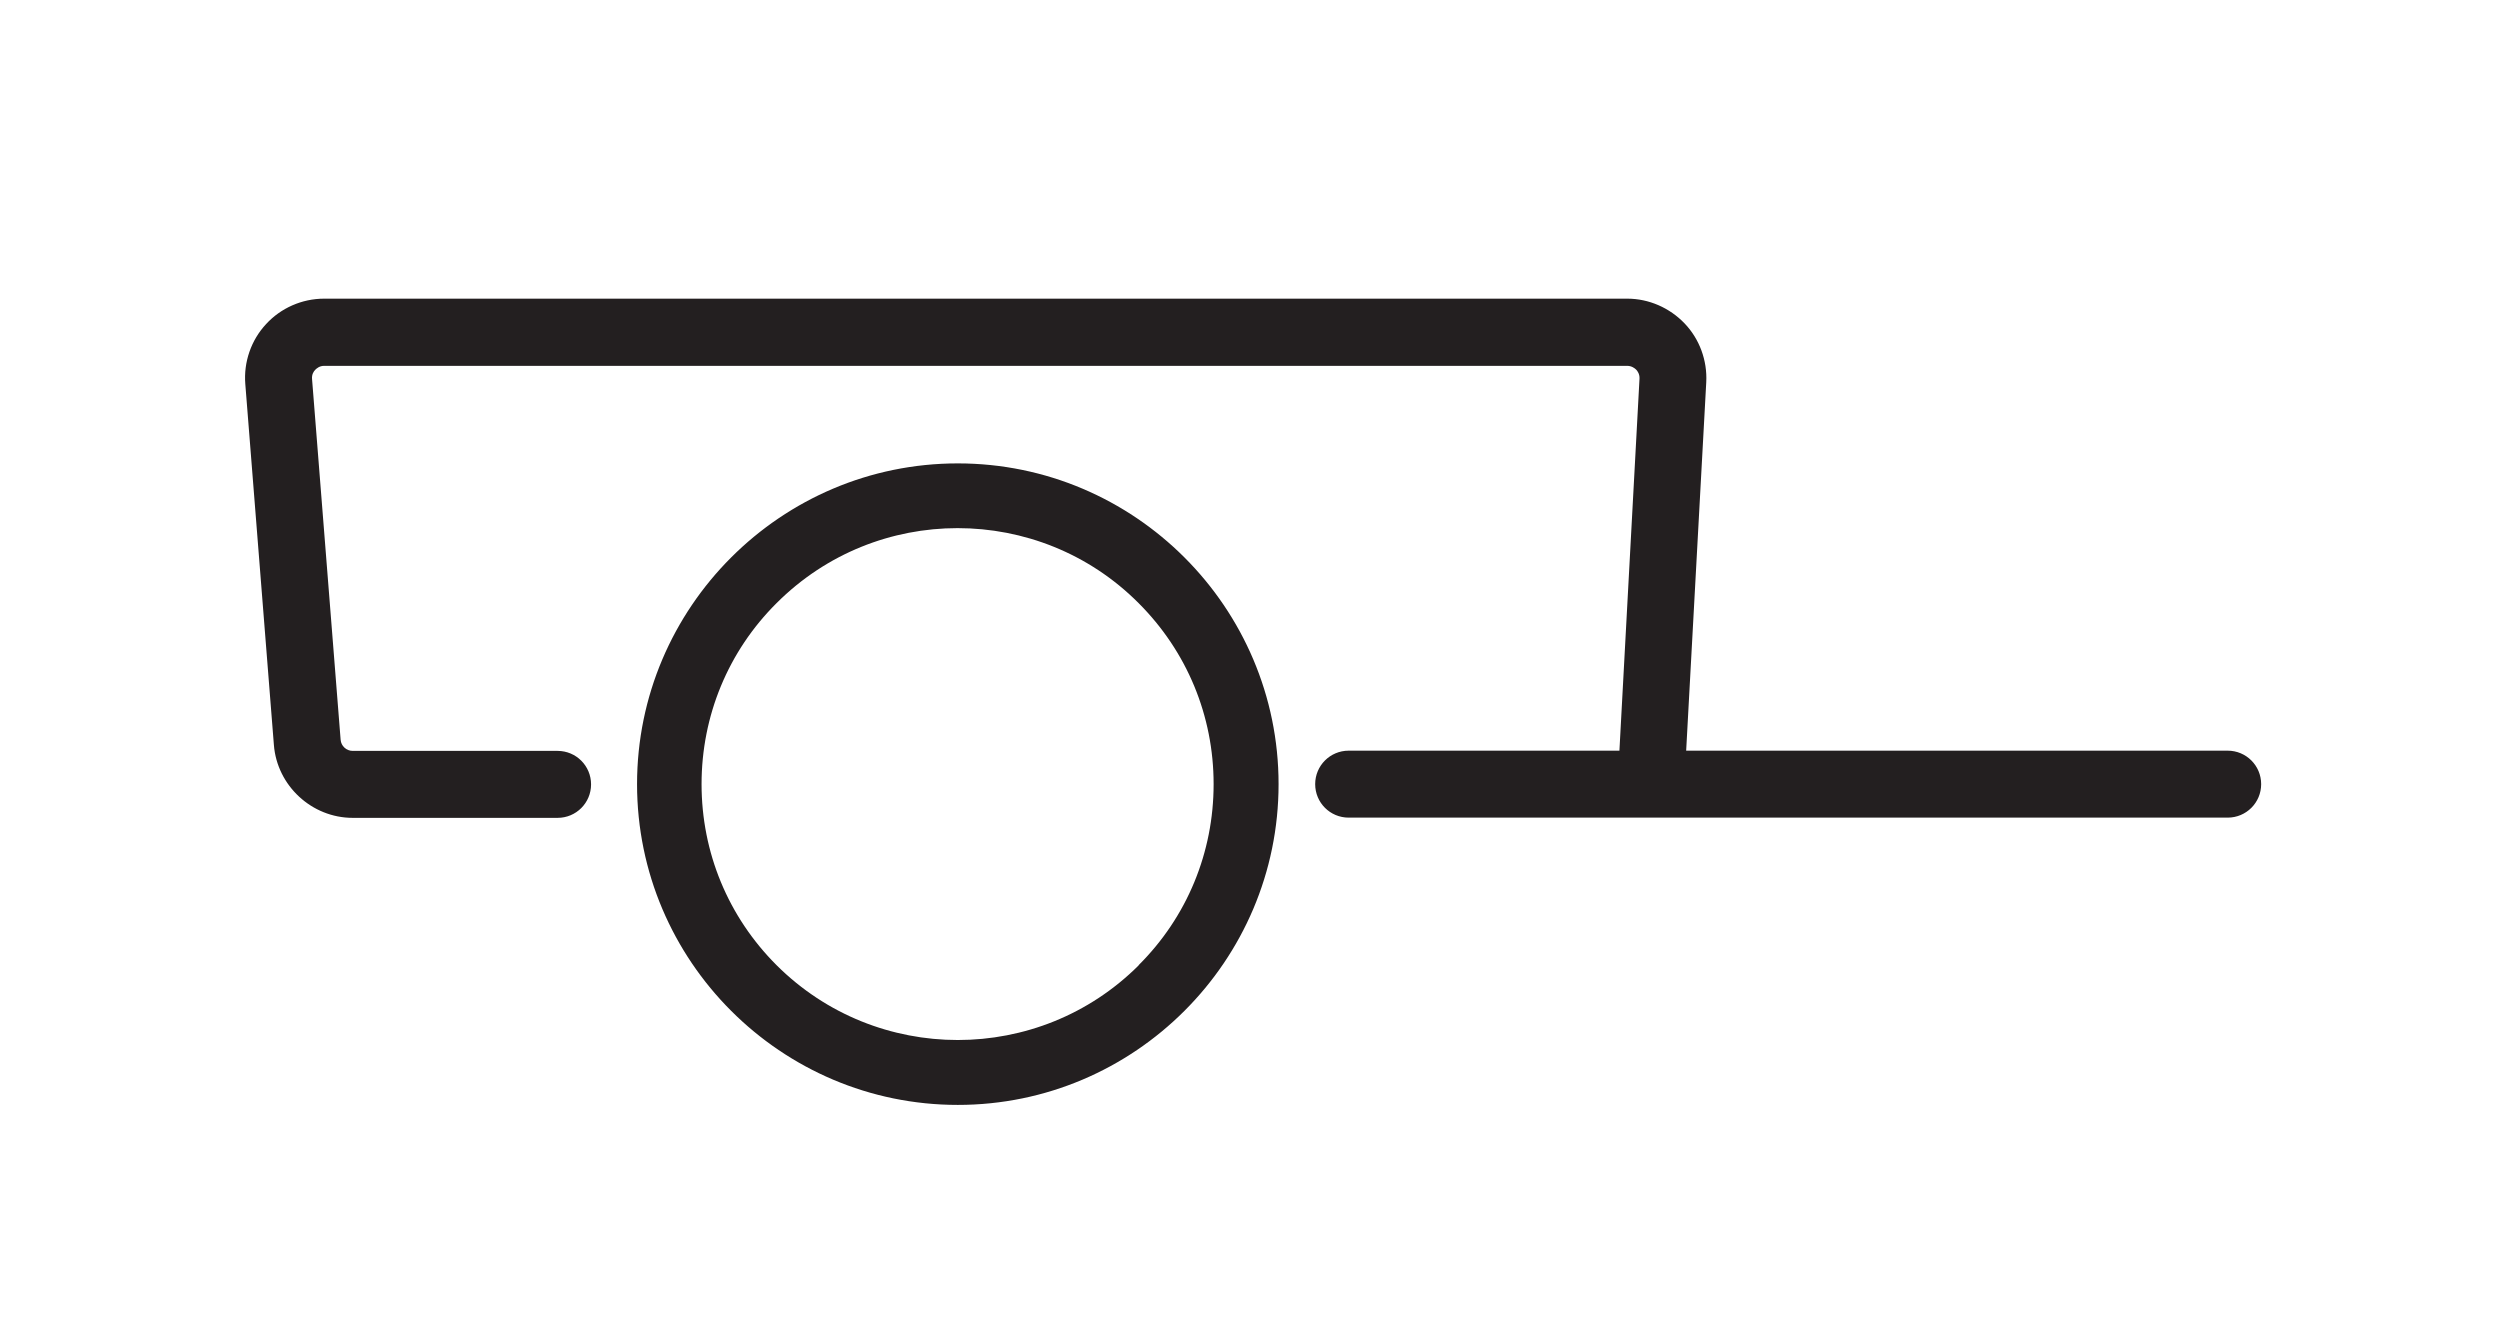
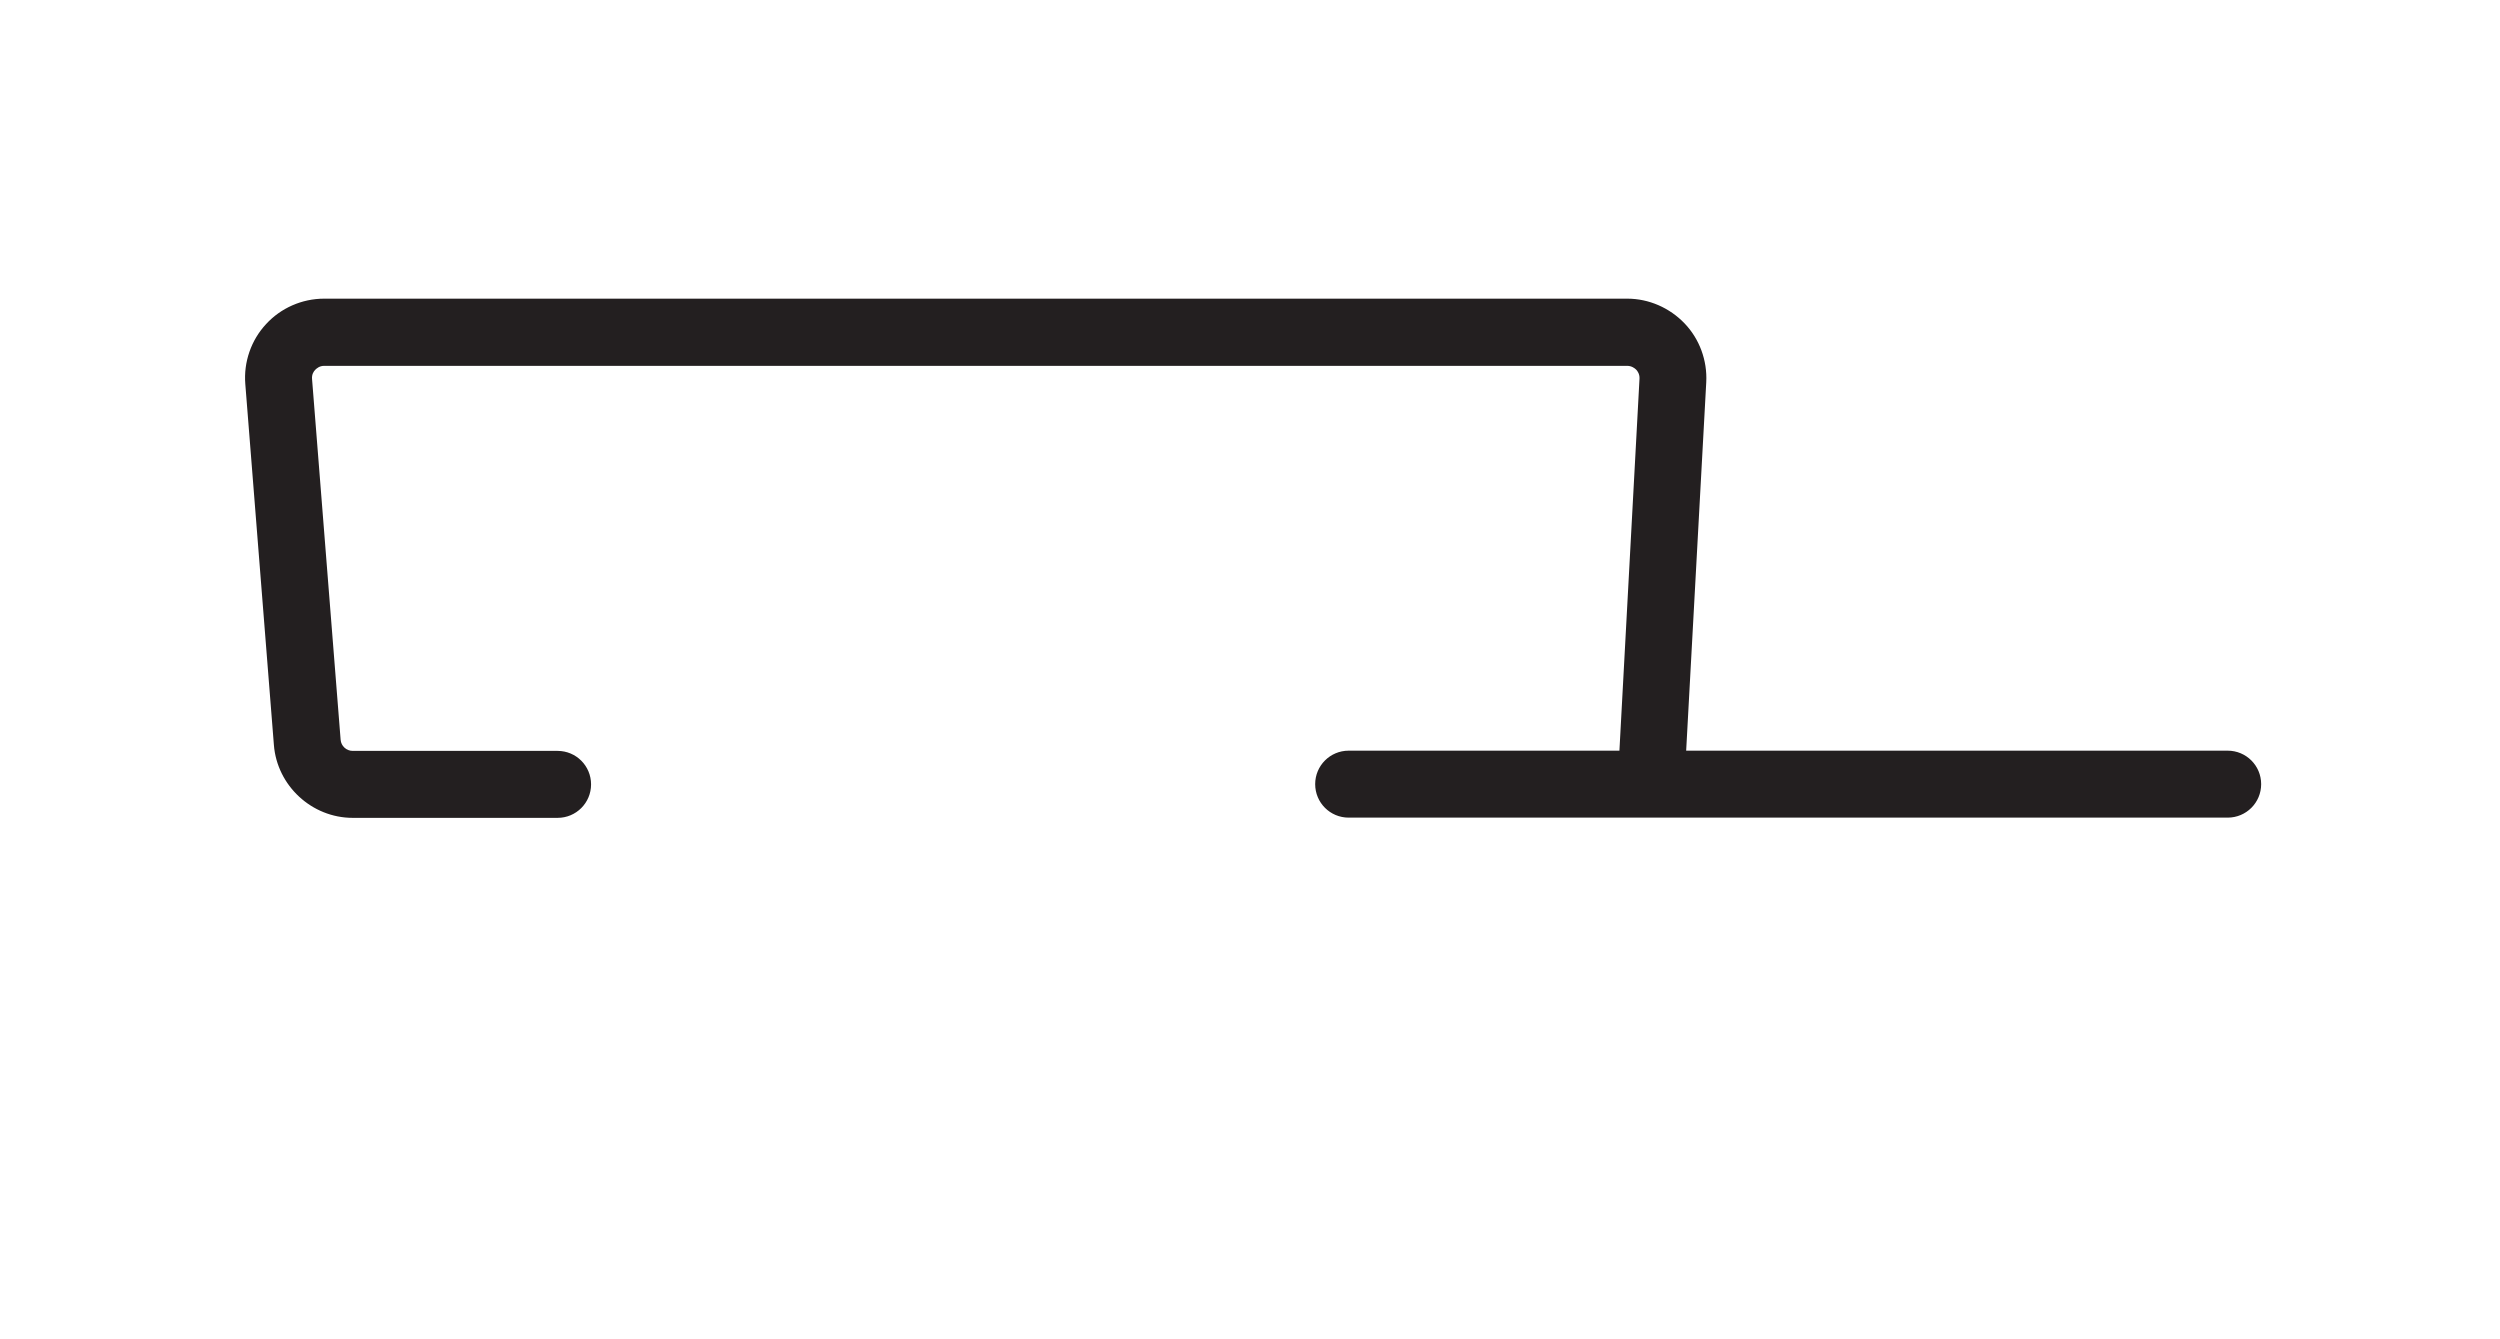
<svg xmlns="http://www.w3.org/2000/svg" id="b" width="112" height="60" viewBox="0 0 112 60">
  <g id="c">
    <rect width="112" height="60" style="fill:none; stroke-width:0px;" />
    <path d="M99.79,33.63h-24.25l.9-16.51c.05-.97-.3-1.93-.97-2.63-.67-.7-1.6-1.11-2.57-1.11H14.52c-.99,0-1.94.42-2.6,1.14-.67.72-1.01,1.7-.93,2.69l1.28,16.16c.14,1.83,1.7,3.27,3.53,3.27h9.18c.83,0,1.5-.67,1.5-1.5s-.67-1.5-1.5-1.5h-9.18c-.28,0-.52-.22-.54-.5l-1.28-16.16c-.02-.21.08-.35.14-.41s.19-.18.4-.18h58.38c.2,0,.34.11.4.17s.16.2.15.4l-.9,16.67h-12.13c-.83,0-1.5.67-1.5,1.5s.67,1.5,1.5,1.5h39.38c.83,0,1.5-.67,1.5-1.5s-.67-1.5-1.5-1.5Z" style="fill:#231f20; stroke-width:0px;" />
-     <path d="M42.91,20.76c-7.92,0-14.37,6.45-14.37,14.37s6.45,14.37,14.37,14.37,14.37-6.45,14.37-14.37-6.45-14.37-14.37-14.37ZM51.02,43.24c-4.47,4.47-11.75,4.47-16.23,0-2.17-2.17-3.36-5.05-3.36-8.11s1.19-5.95,3.36-8.11c2.24-2.24,5.17-3.36,8.11-3.36s5.88,1.12,8.11,3.36h0c2.17,2.17,3.36,5.05,3.36,8.11s-1.19,5.95-3.36,8.11Z" style="fill:#231f20; stroke-width:0px;" />
  </g>
</svg>